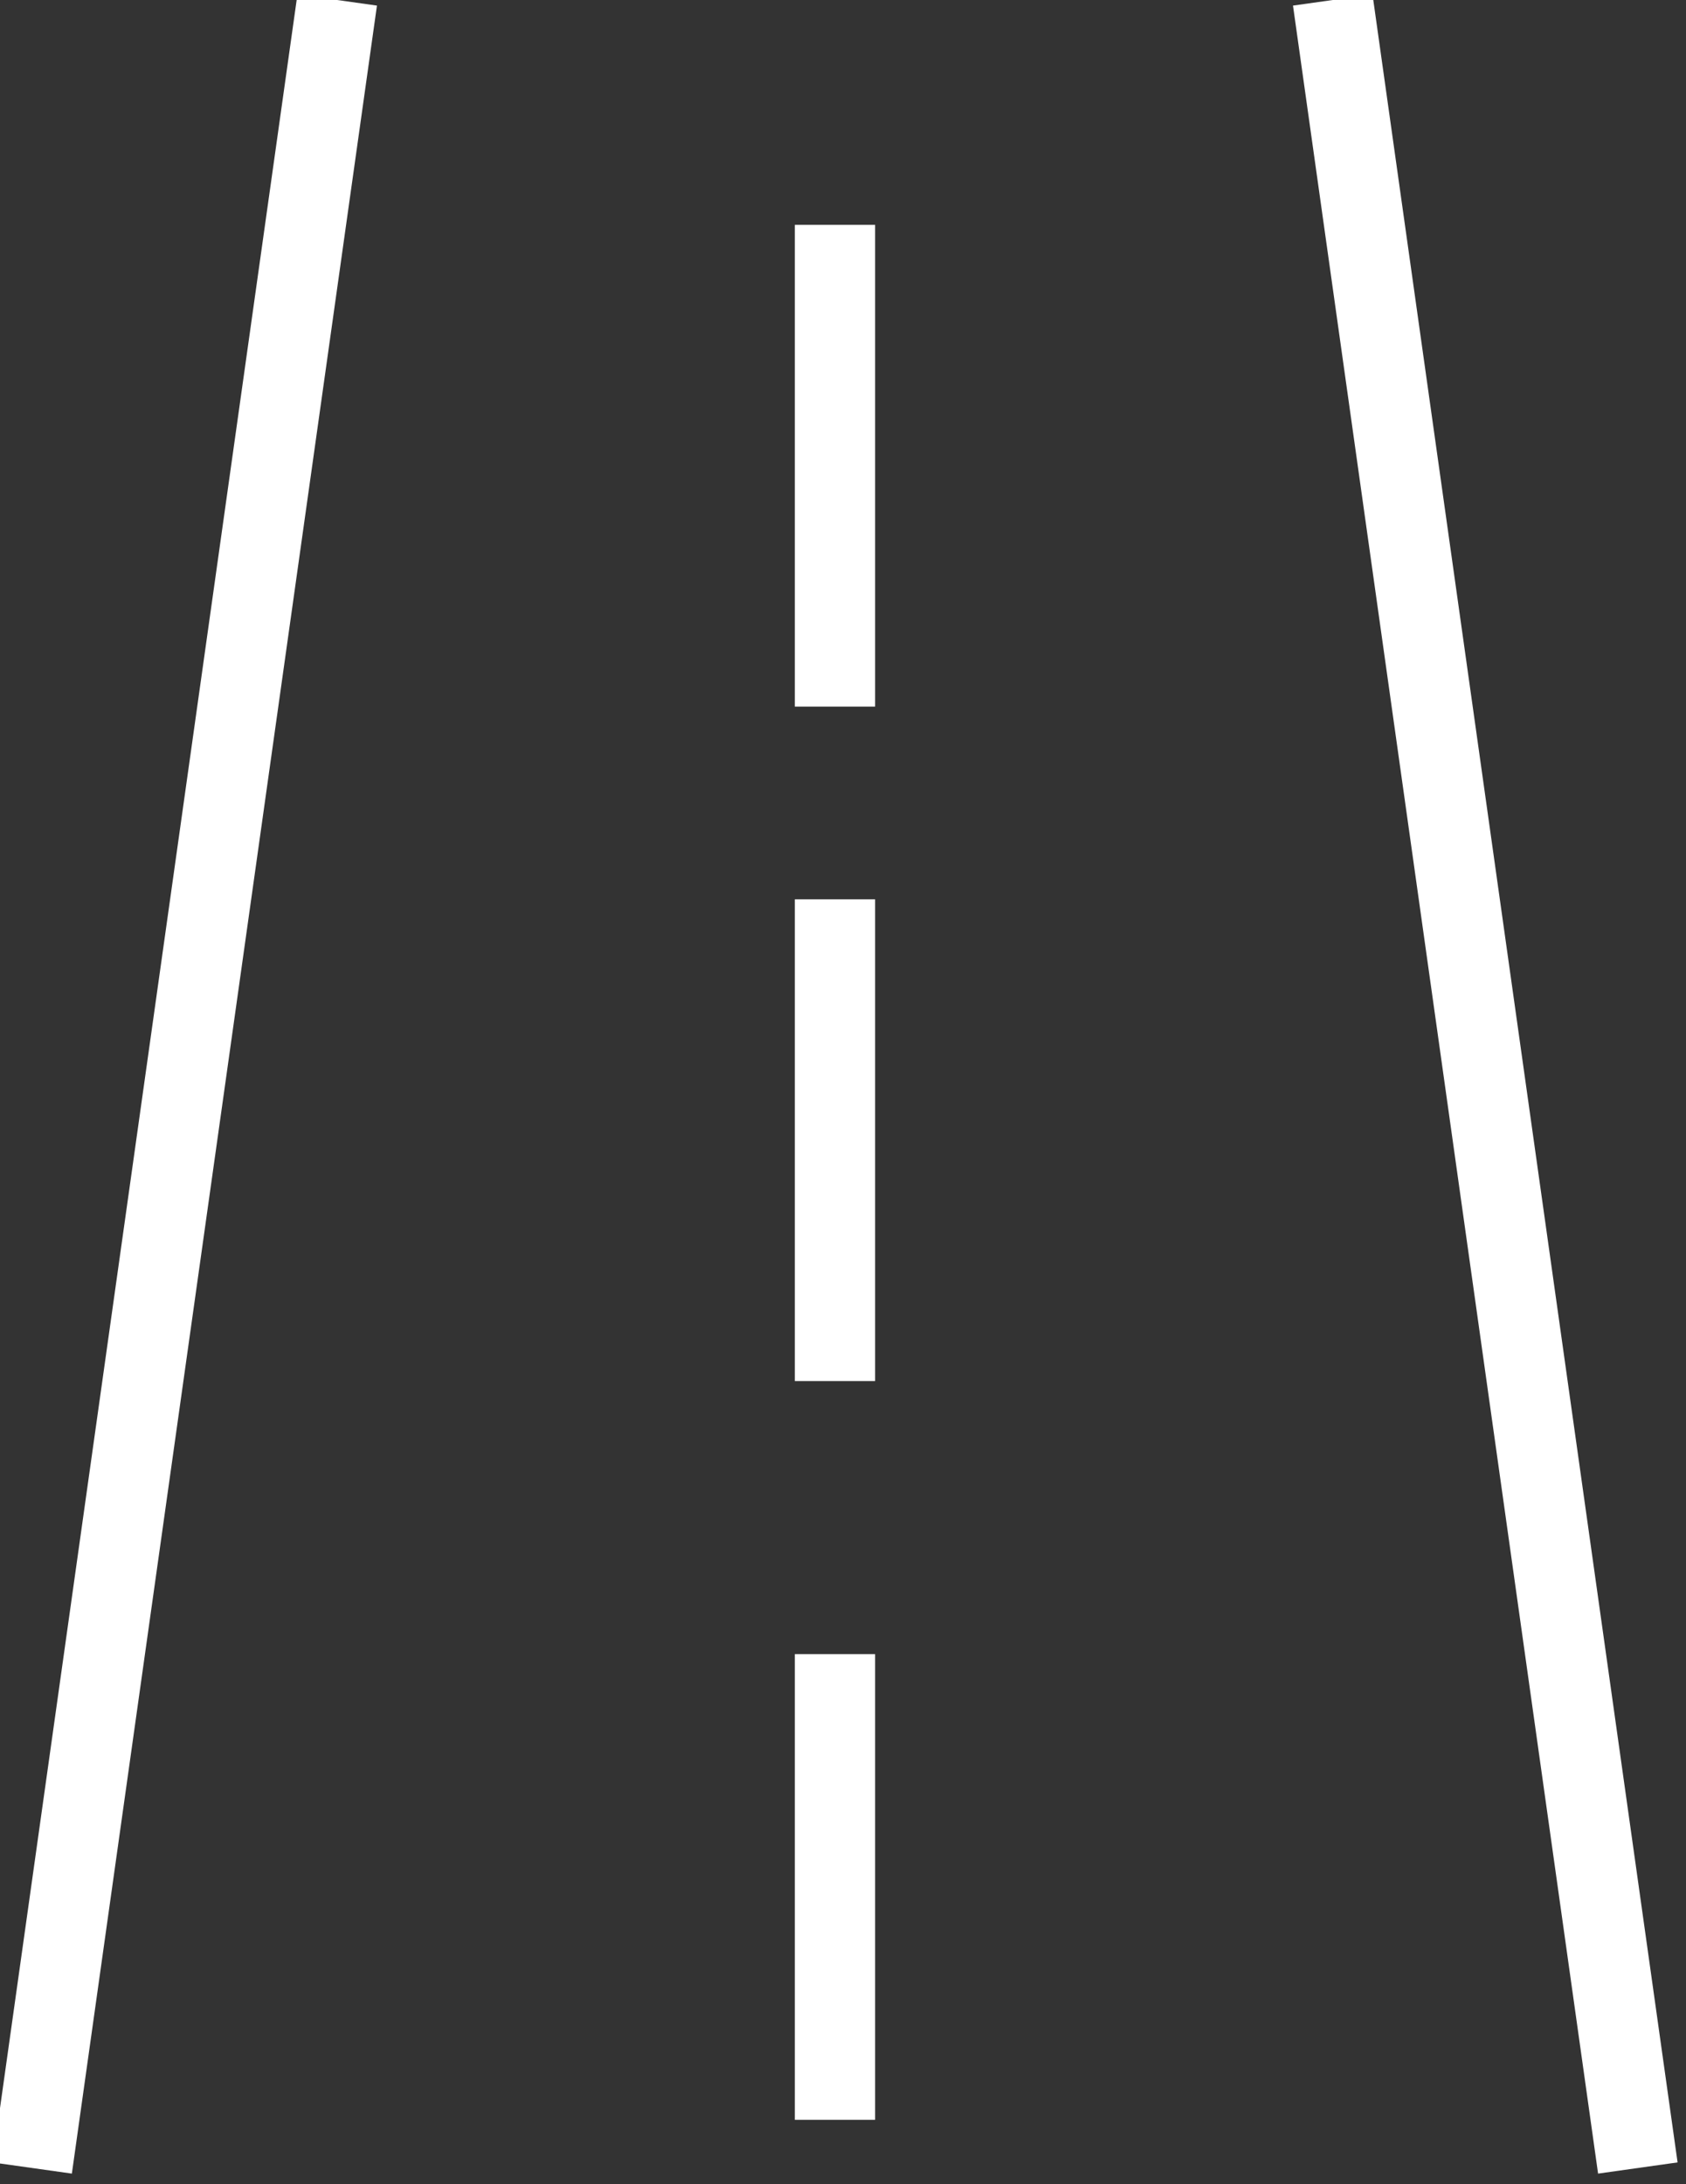
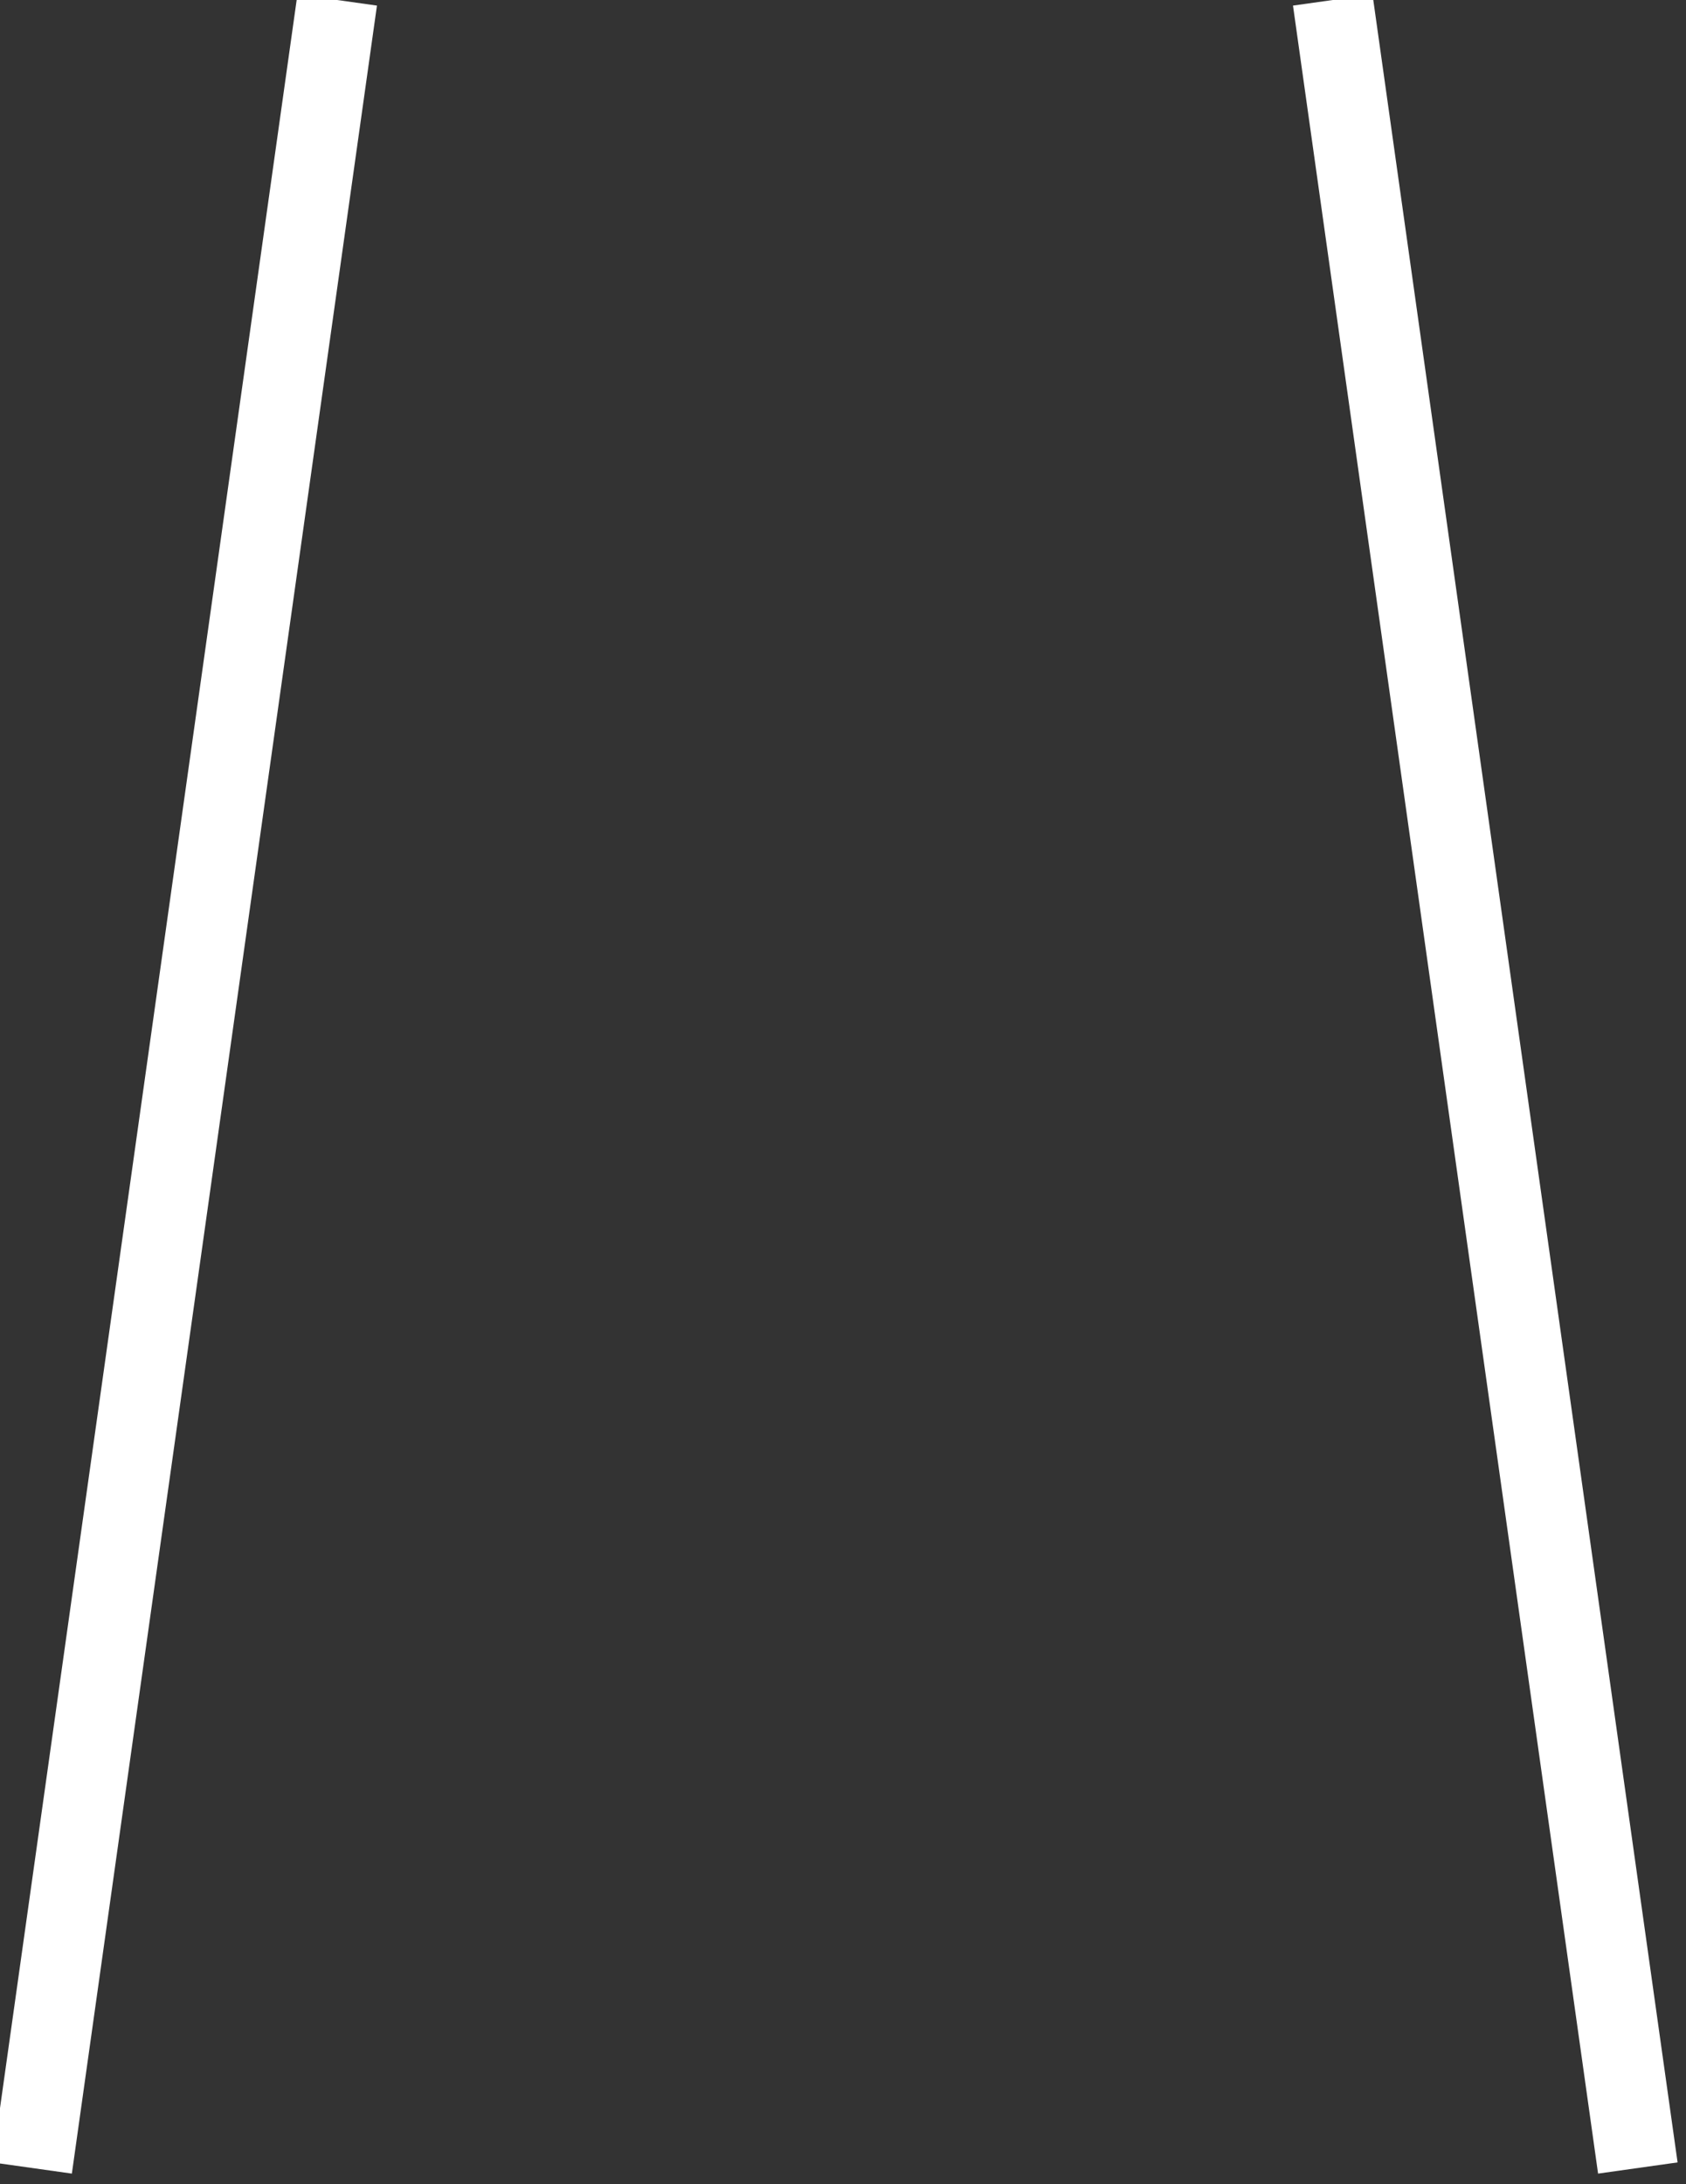
<svg xmlns="http://www.w3.org/2000/svg" id="Layer_1" version="1.1" viewBox="0 0 10.5 13.6">
  <rect x="0" y="0" width="10.5" height="13.6" fill="#333333" stroke="none" />
  <defs>
    <style>
      .st0 {
        fill: none;
        stroke: #fff;
        stroke-linejoin: round;
        stroke-width: .5px;
      }
    </style>
  </defs>
  <g id="Layer_11" data-name="Layer_1">
    <path class="st0" d="M8.3,0l1.9,13.5M.2,13.5L2.1,0" />
-     <path class="st0" d="M5.2,10.3v2.9M5.2,5.6v3M5.2,1.4v3" />
  </g>
</svg>